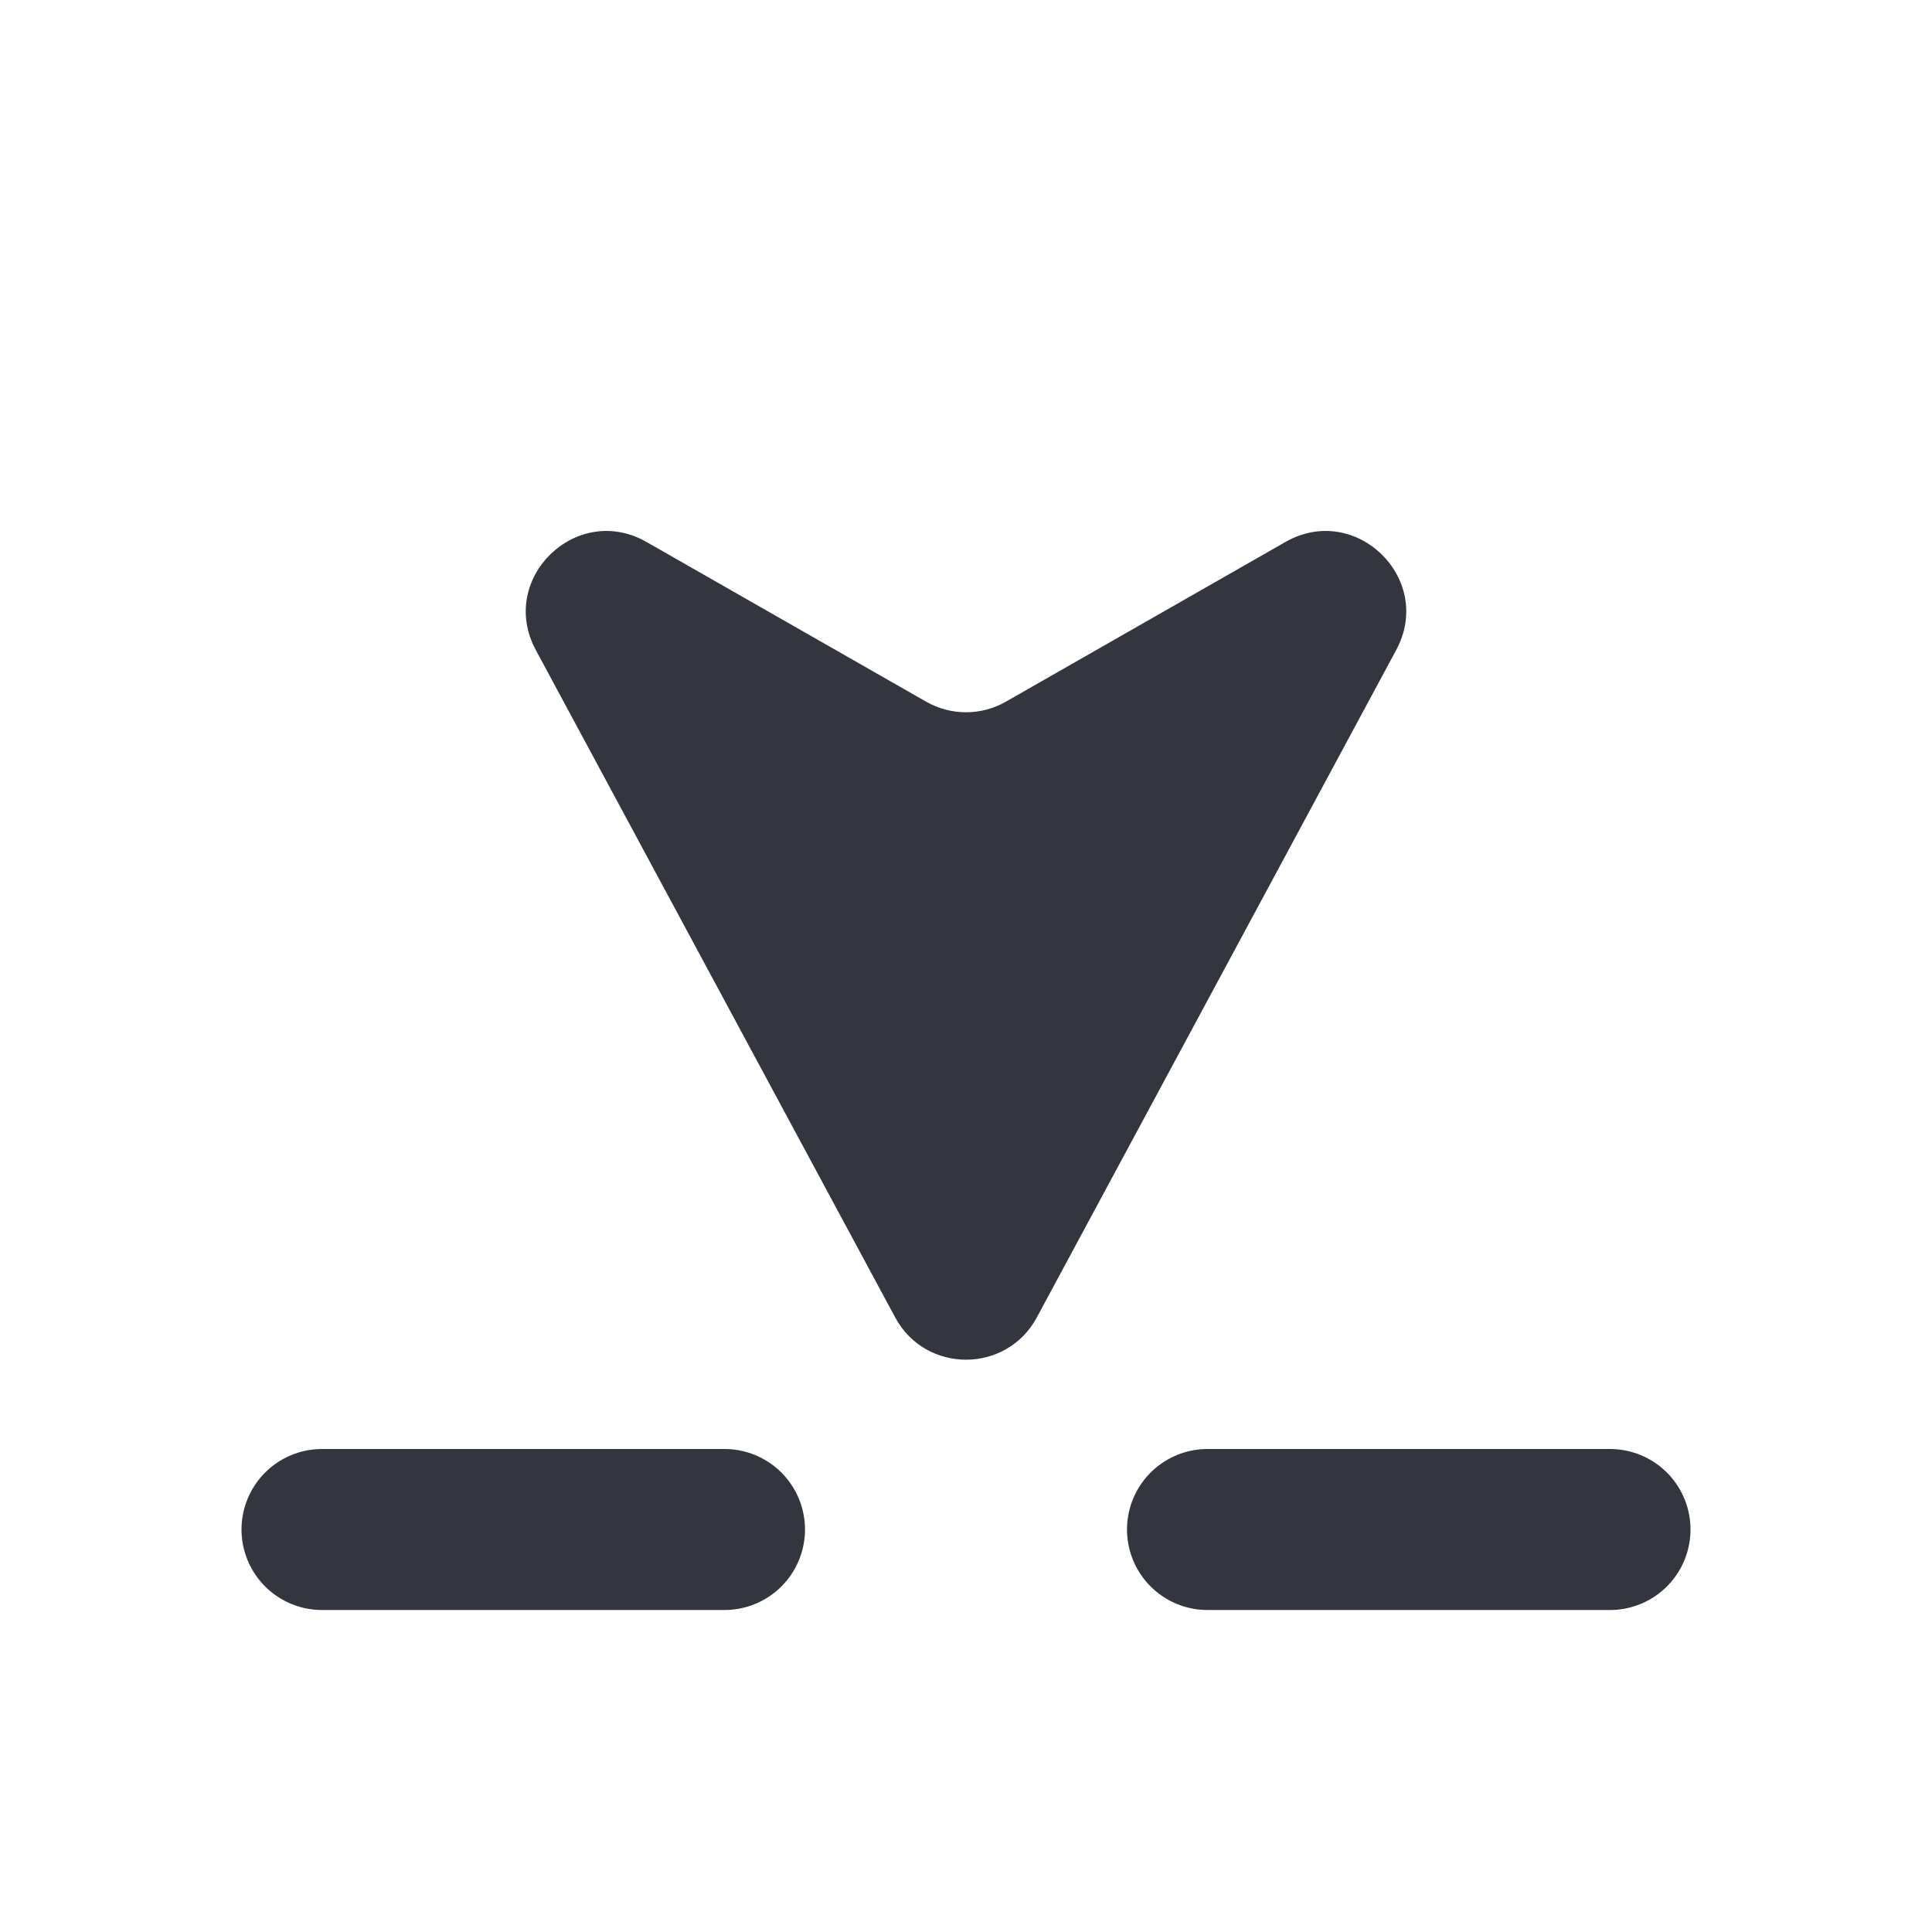
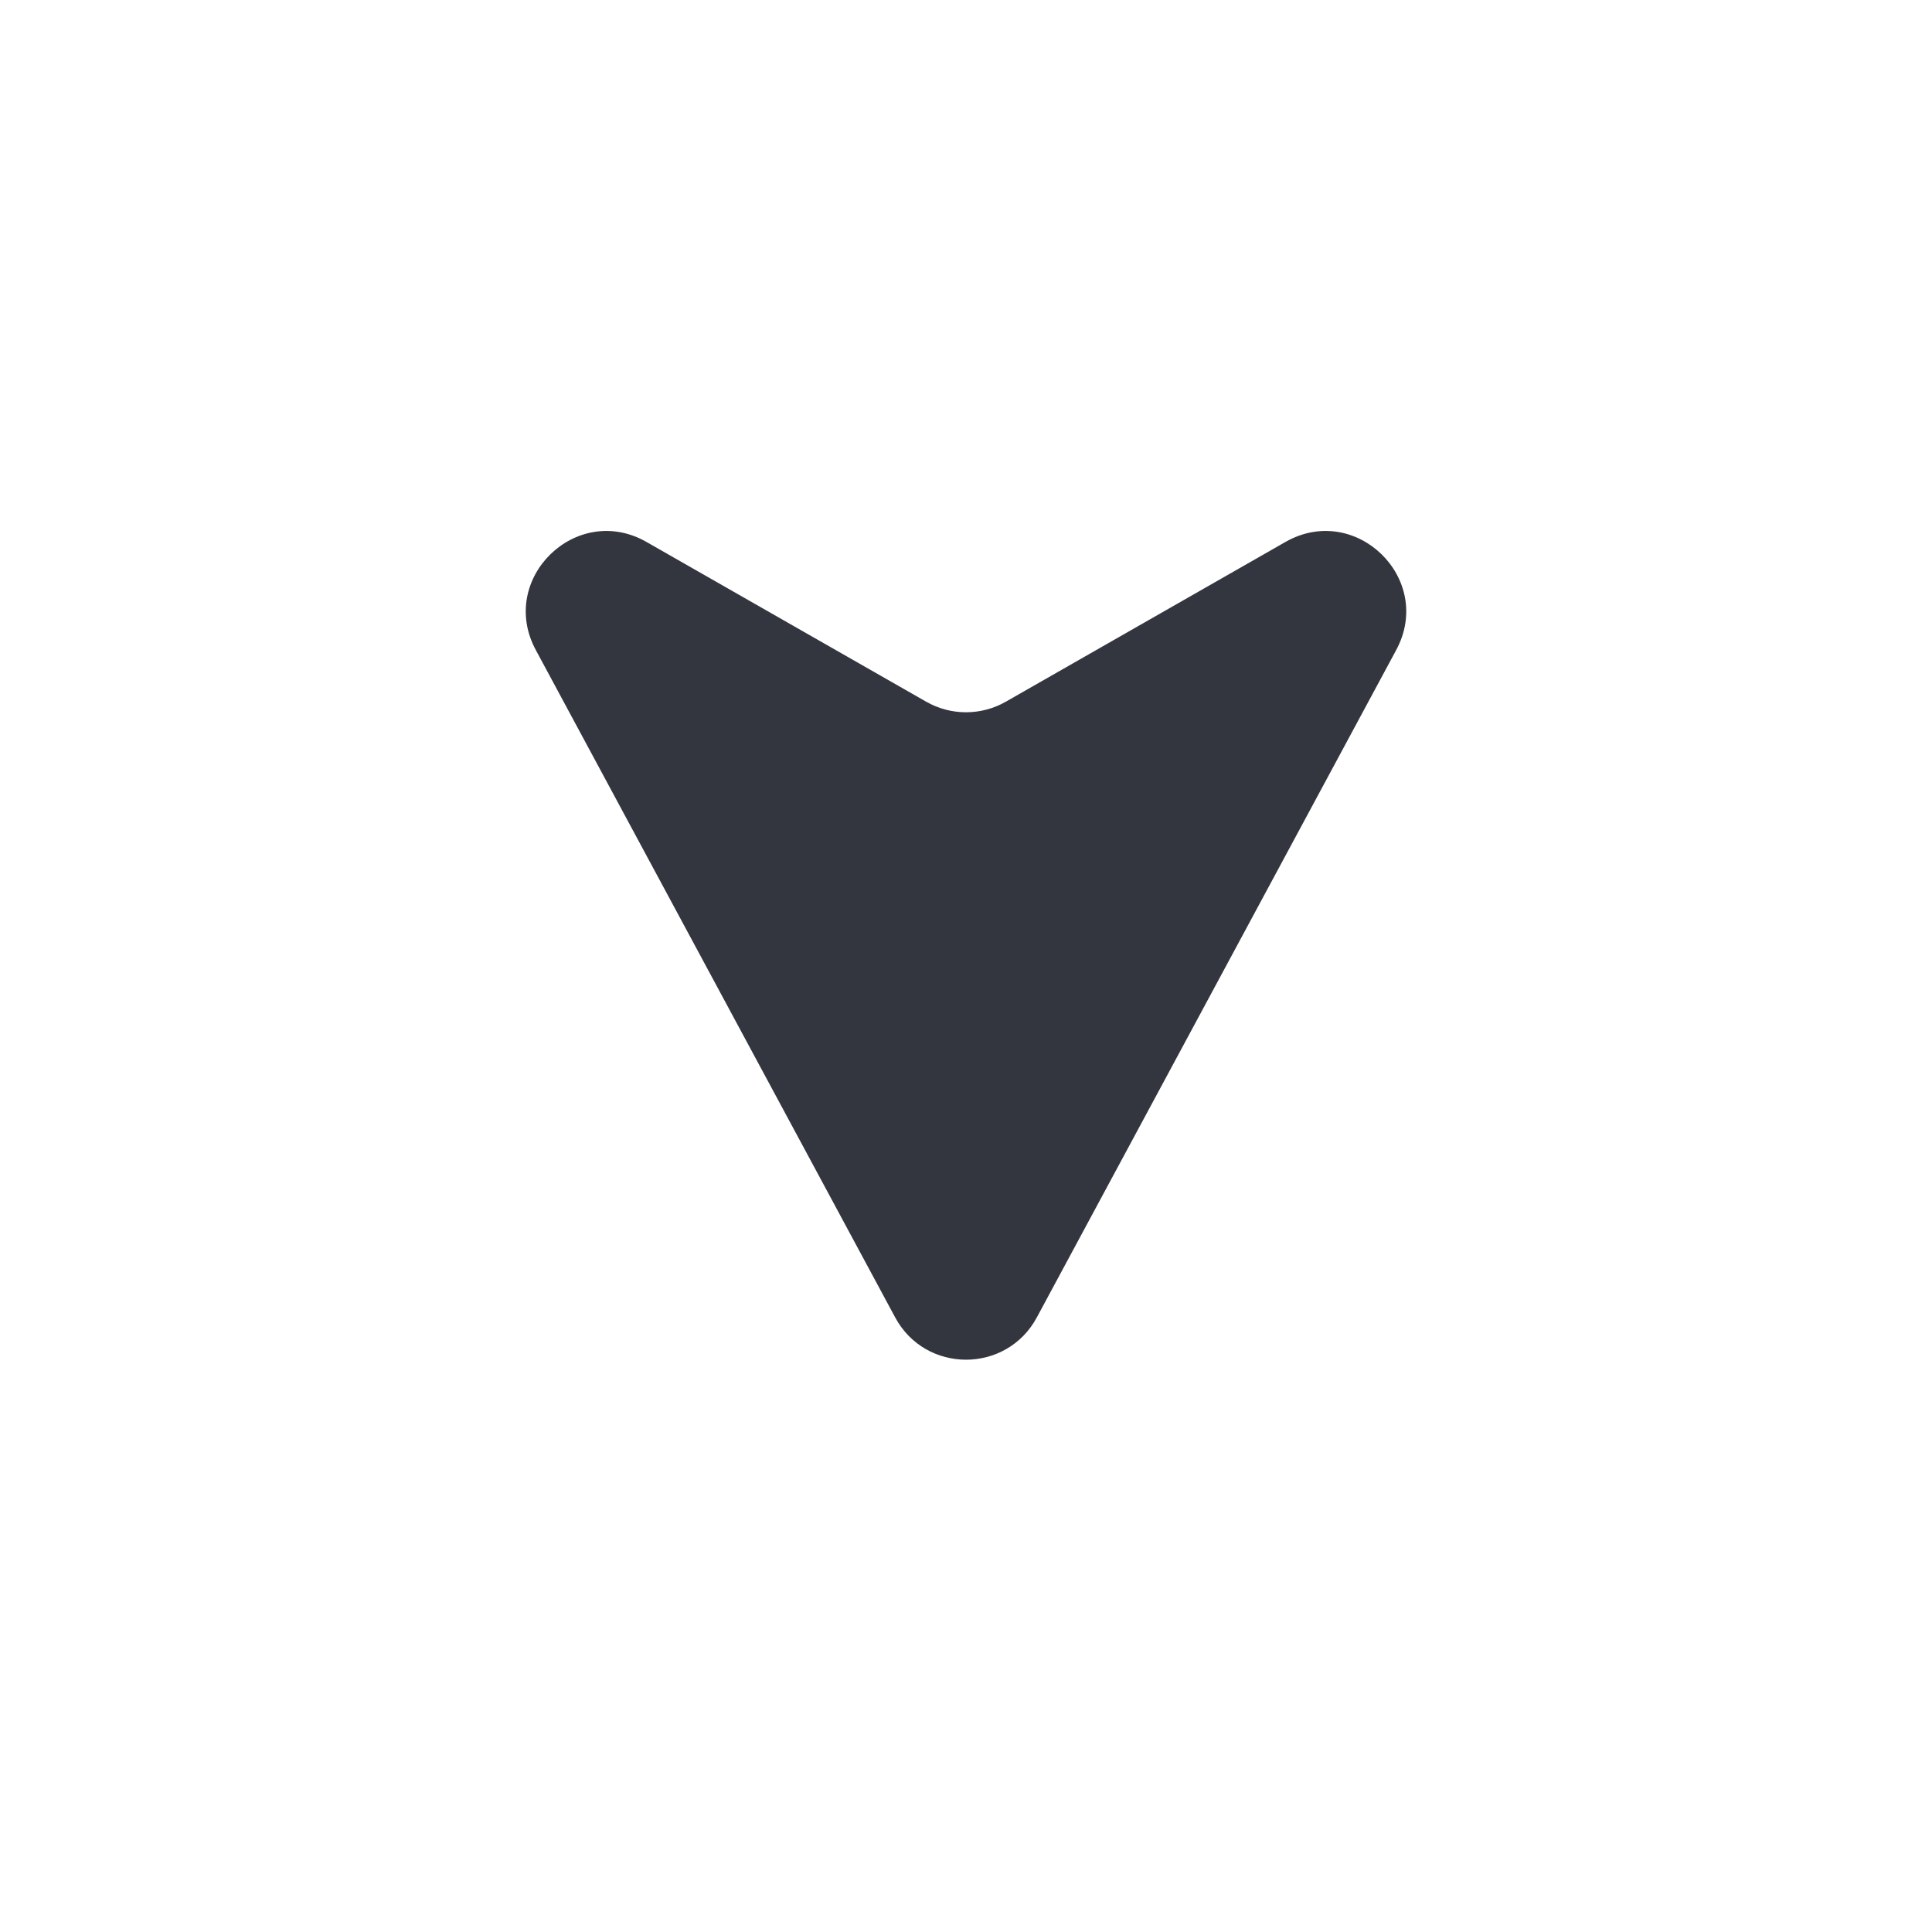
<svg xmlns="http://www.w3.org/2000/svg" width="800px" height="800px" viewBox="0 0 24 24" fill="none">
  <path d="M17.344 8.075L12.88 16.365C12.503 17.066 11.497 17.066 11.12 16.365L6.656 8.075C6.179 7.19 7.16 6.234 8.032 6.733L11.504 8.716C11.811 8.892 12.189 8.892 12.496 8.716L15.967 6.733C16.84 6.234 17.821 7.19 17.344 8.075Z" fill="#33363F" />
-   <path d="M4 19H9" stroke="#33363F" stroke-width="2" stroke-linecap="round" />
-   <path d="M15 19H20" stroke="#33363F" stroke-width="2" stroke-linecap="round" />
</svg>